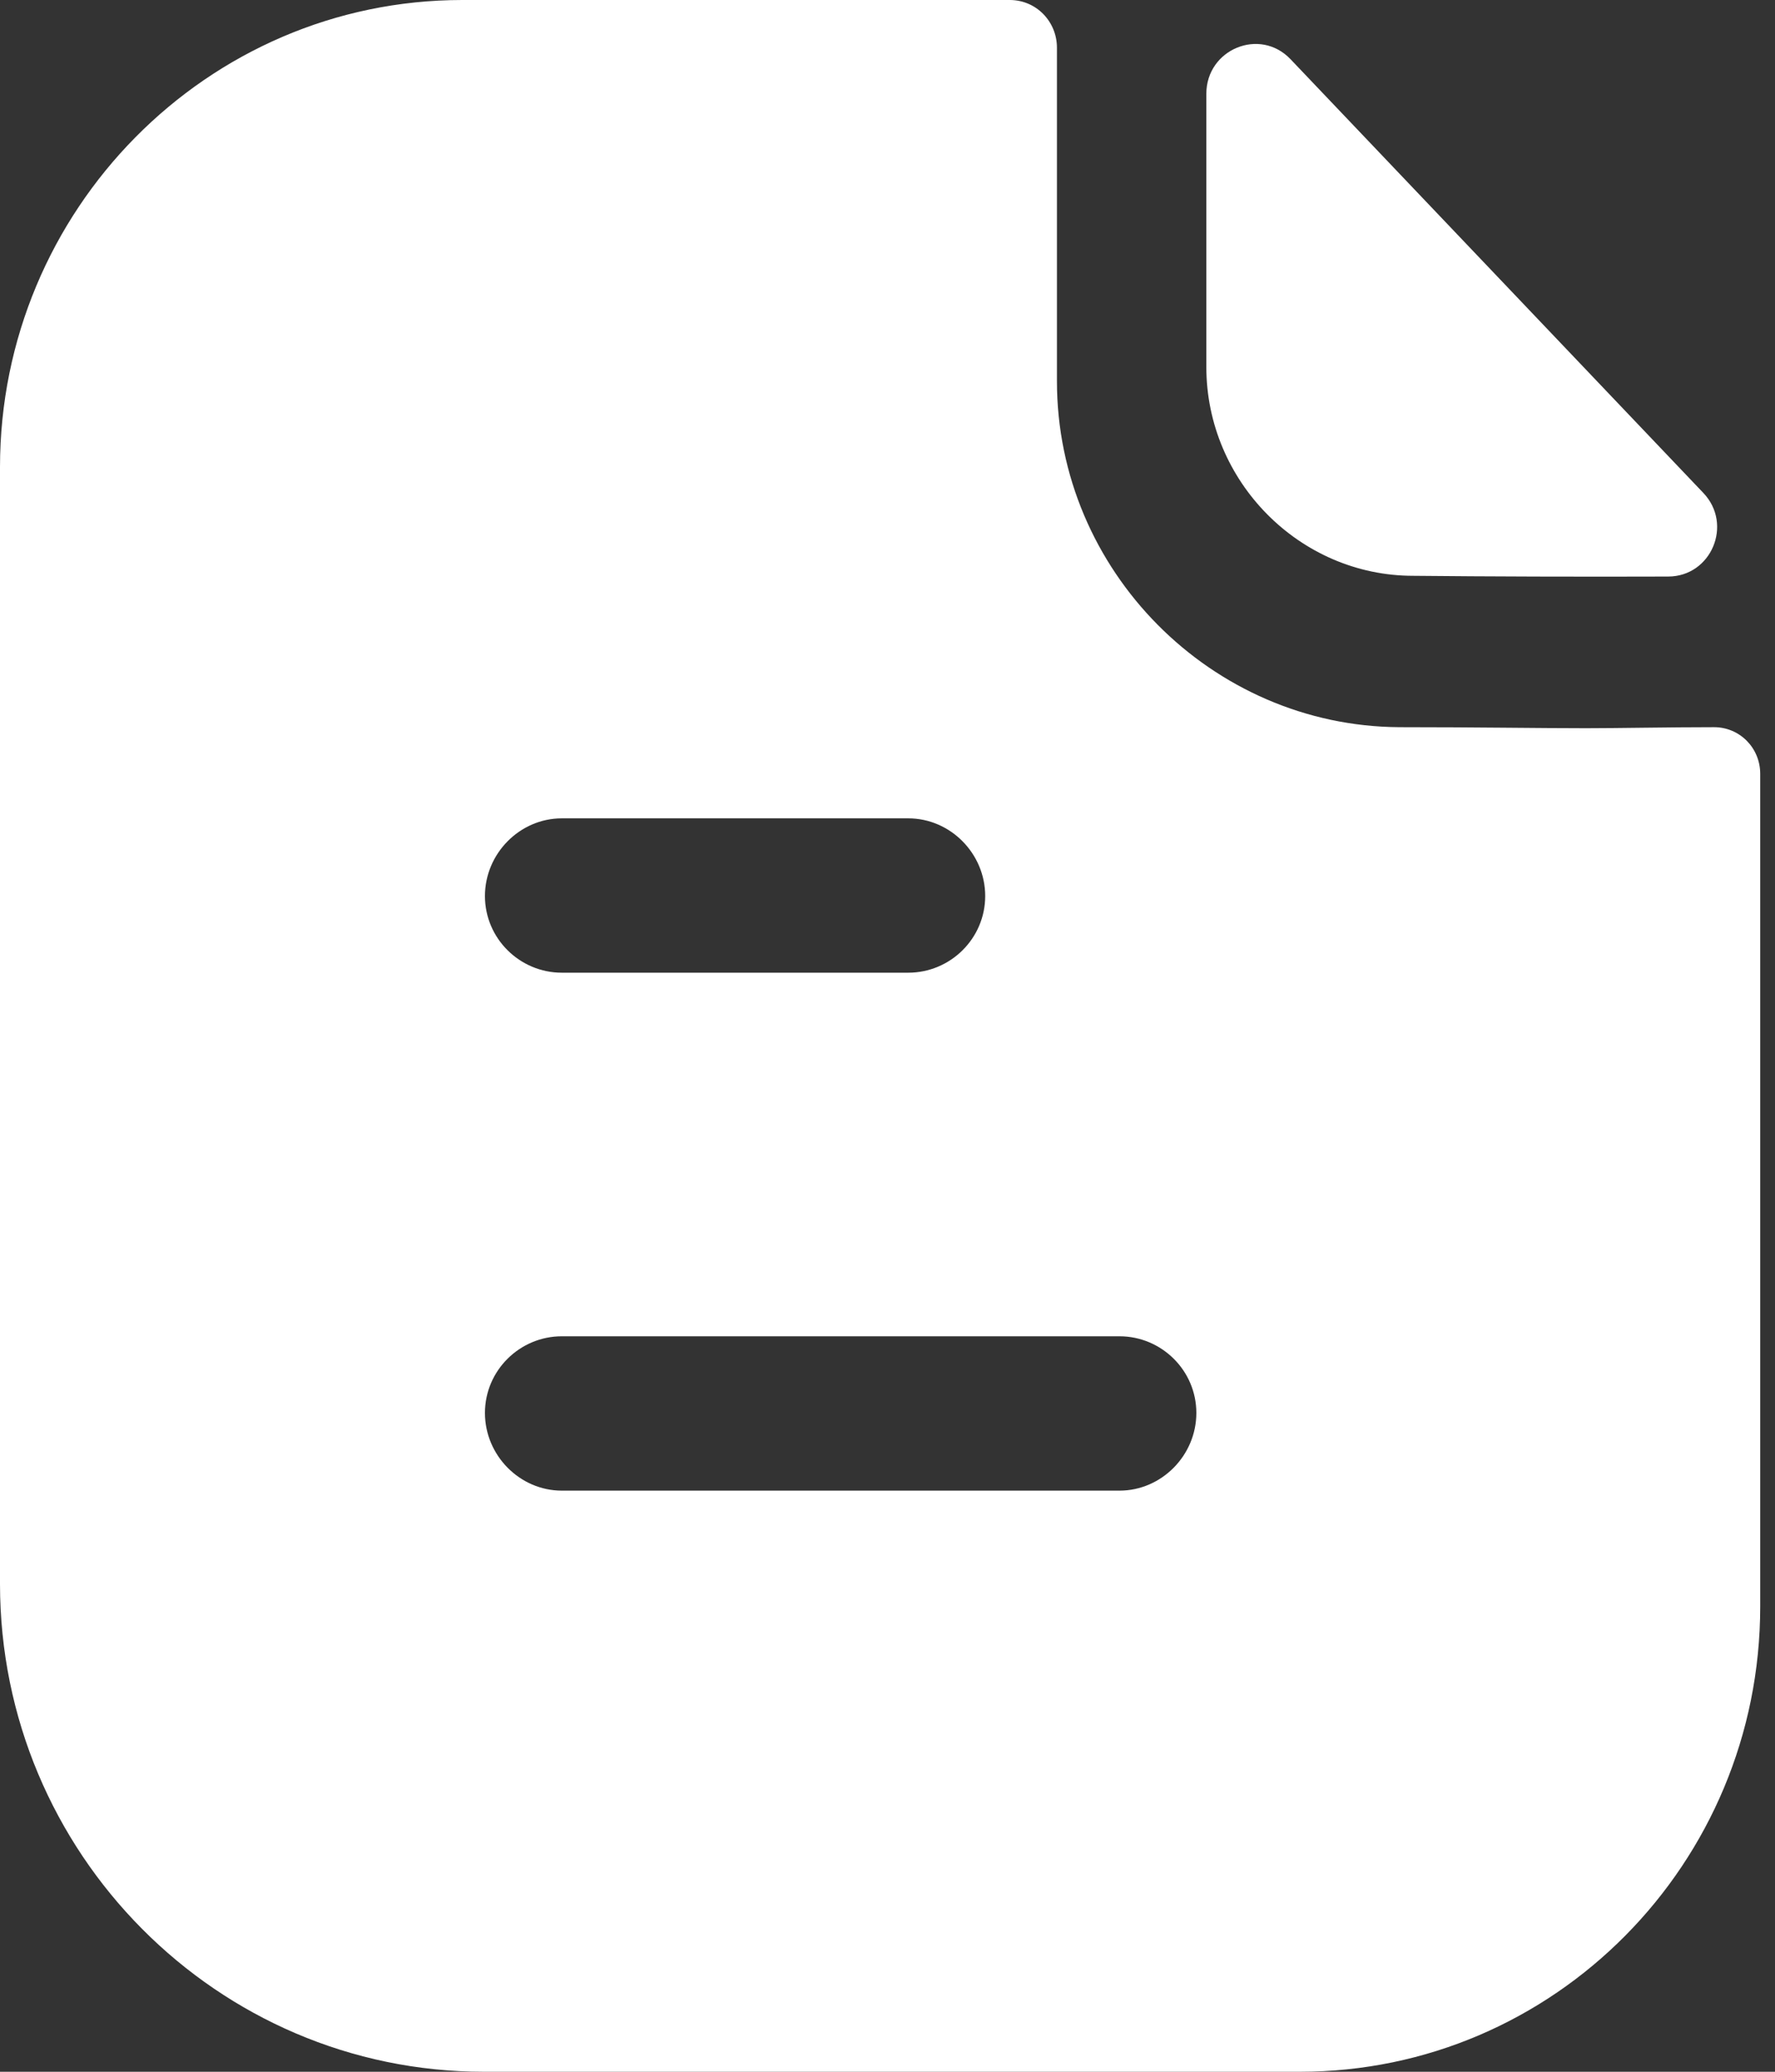
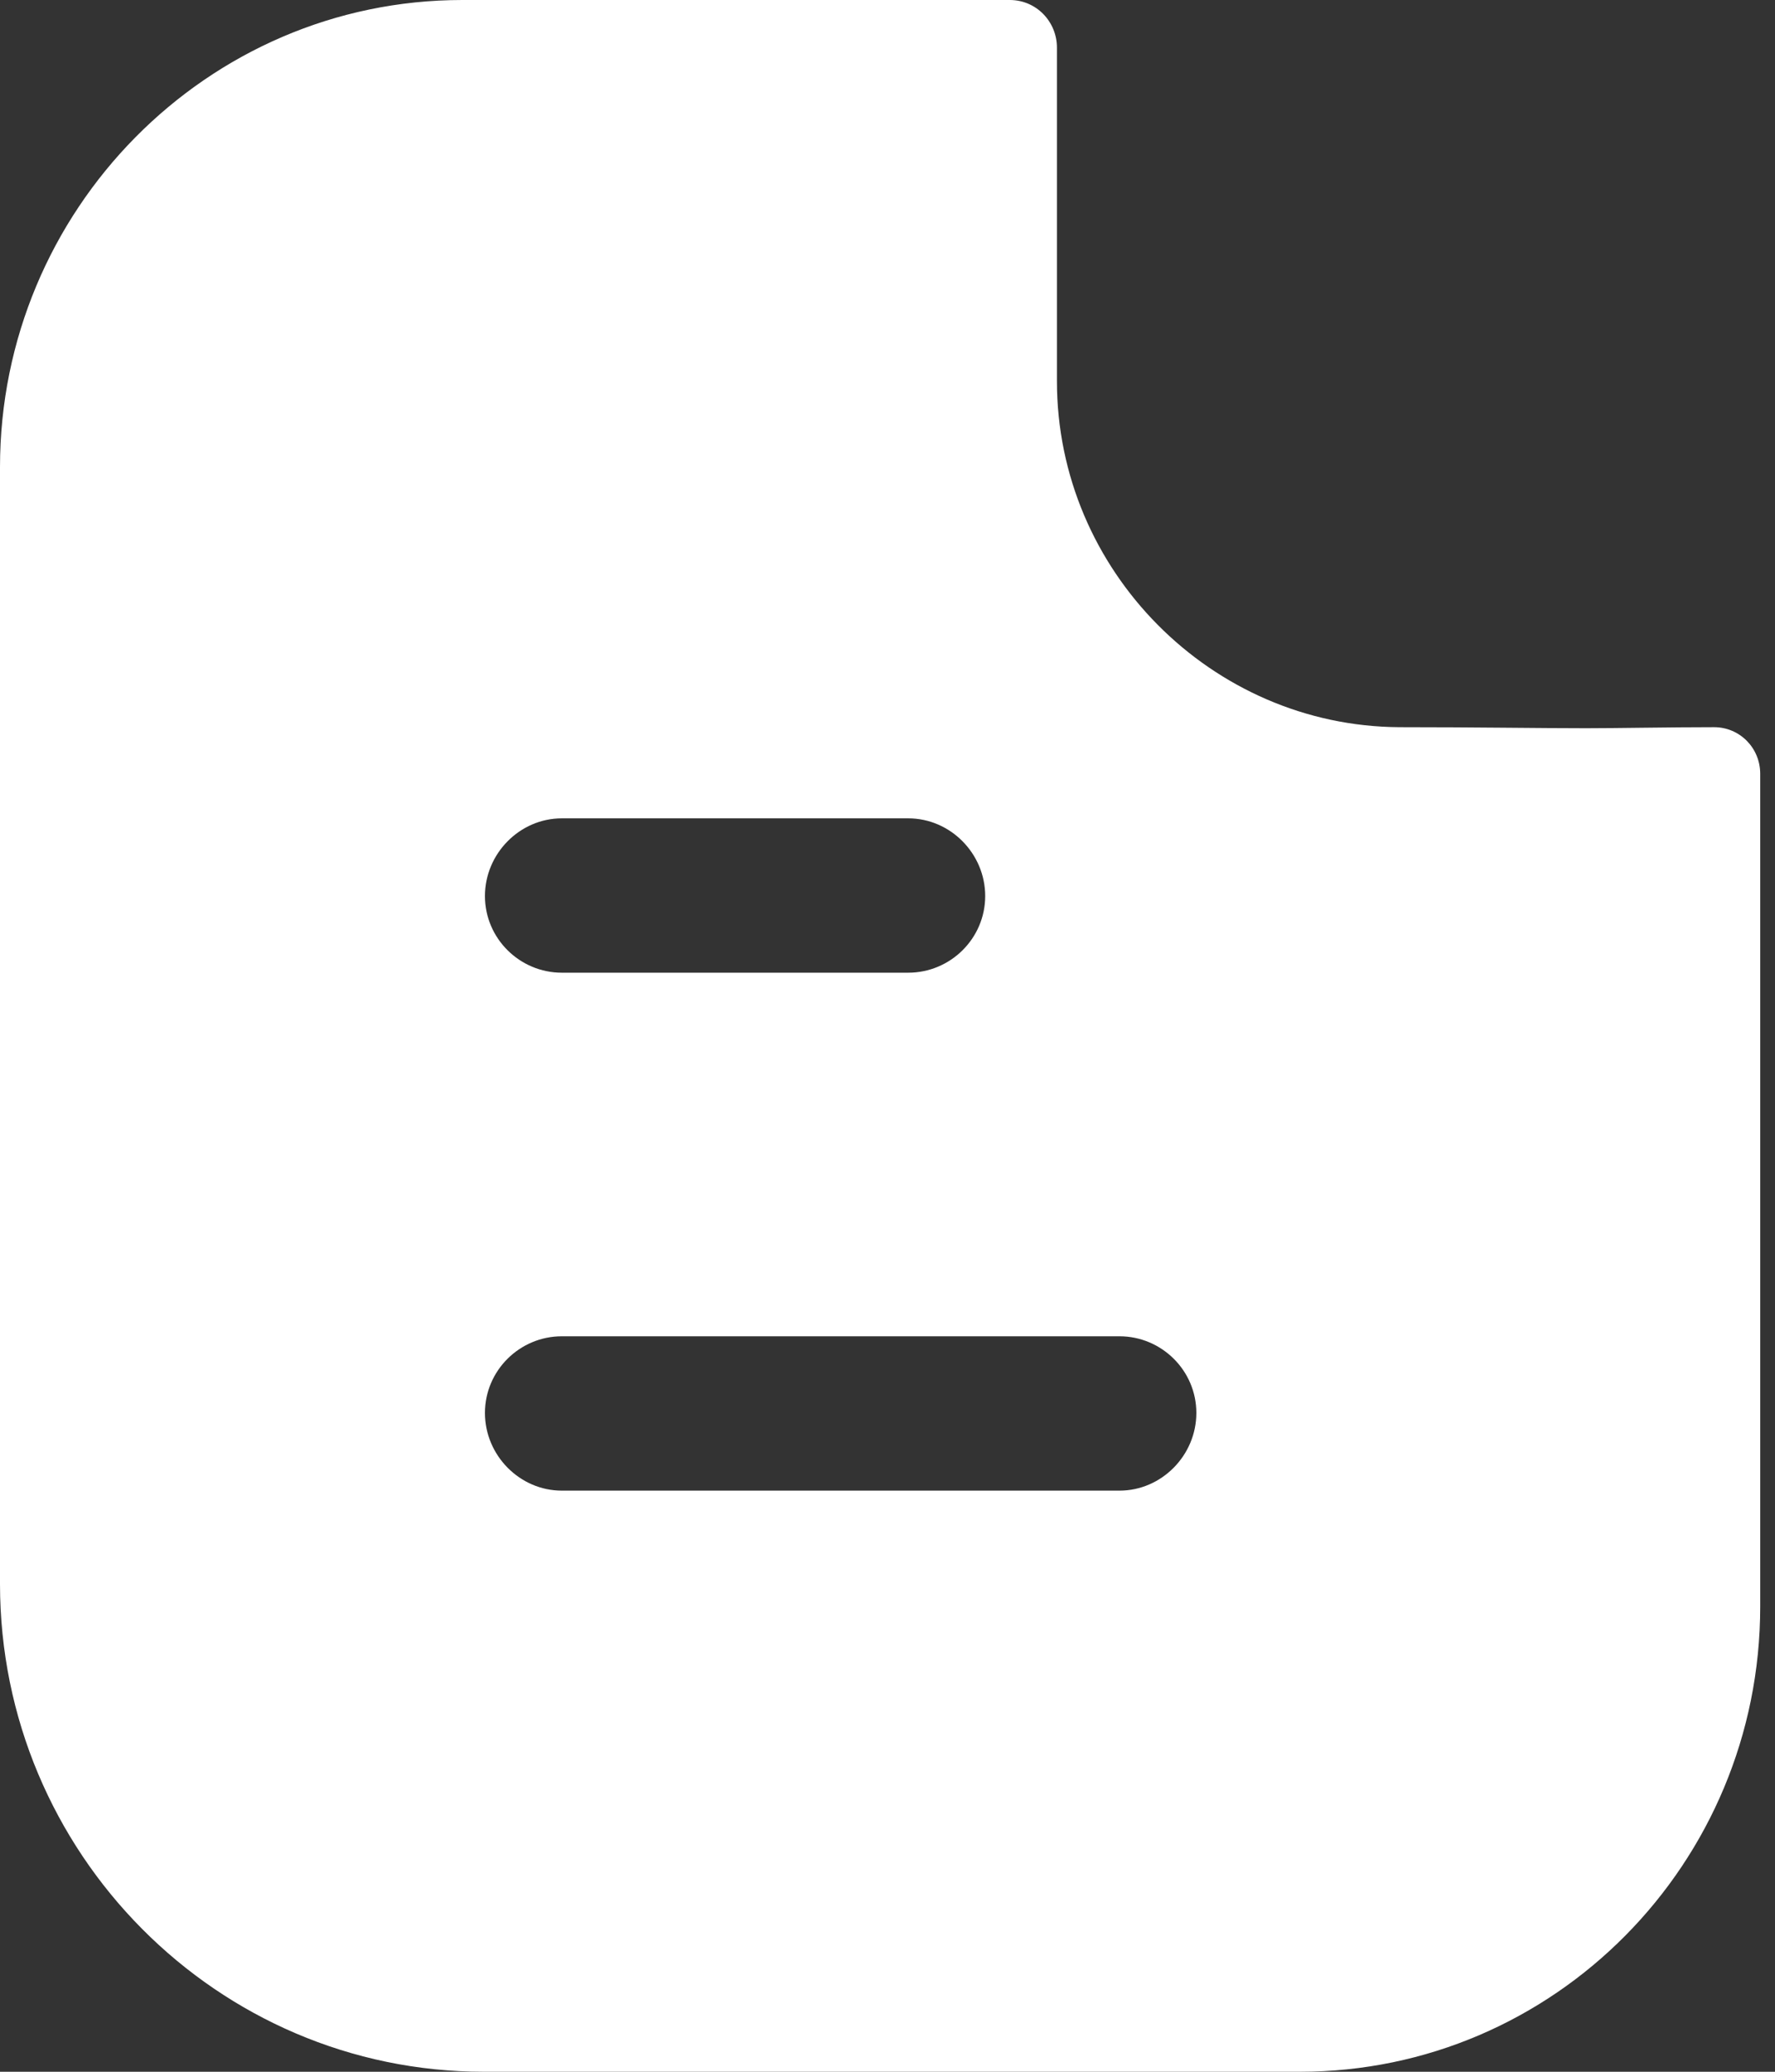
<svg xmlns="http://www.w3.org/2000/svg" width="24" height="28" viewBox="0 0 24 28" fill="none">
  <rect x="0" y="0" width="24" height="28" fill="#333333" stroke="none" />
-   <path d="M19.107 7.782C20.073 7.792 21.416 7.796 22.556 7.792C23.139 7.791 23.436 7.087 23.031 6.662C21.567 5.125 18.949 2.374 17.45 0.801C17.036 0.365 16.311 0.665 16.311 1.268V4.959C16.311 6.507 17.574 7.782 19.107 7.782Z" fill="white" />
  <path fill-rule="evenodd" clip-rule="evenodd" d="M15.137 20.146H7.596C7.028 20.146 6.557 19.67 6.557 19.096C6.557 18.522 7.028 18.06 7.596 18.06H15.137C15.705 18.06 16.176 18.522 16.176 19.096C16.176 19.67 15.705 20.146 15.137 20.146ZM7.596 11.06H12.281C12.85 11.06 13.321 11.536 13.321 12.11C13.321 12.684 12.85 13.146 12.281 13.146H7.596C7.028 13.146 6.557 12.684 6.557 12.11C6.557 11.536 7.028 11.06 7.596 11.06ZM23.176 9.828C22.58 9.828 21.873 9.842 21.444 9.842C20.806 9.842 19.974 9.828 18.921 9.828C16.384 9.814 14.291 7.714 14.291 5.152V0.644C14.291 0.294 14.014 0 13.653 0H6.251C2.8 0 0 2.842 0 6.314V21.406C0 25.046 2.939 28 6.543 28H17.576C21.014 28 23.8 25.186 23.8 21.714V10.458C23.8 10.108 23.523 9.828 23.176 9.828Z" fill="white" />
</svg>